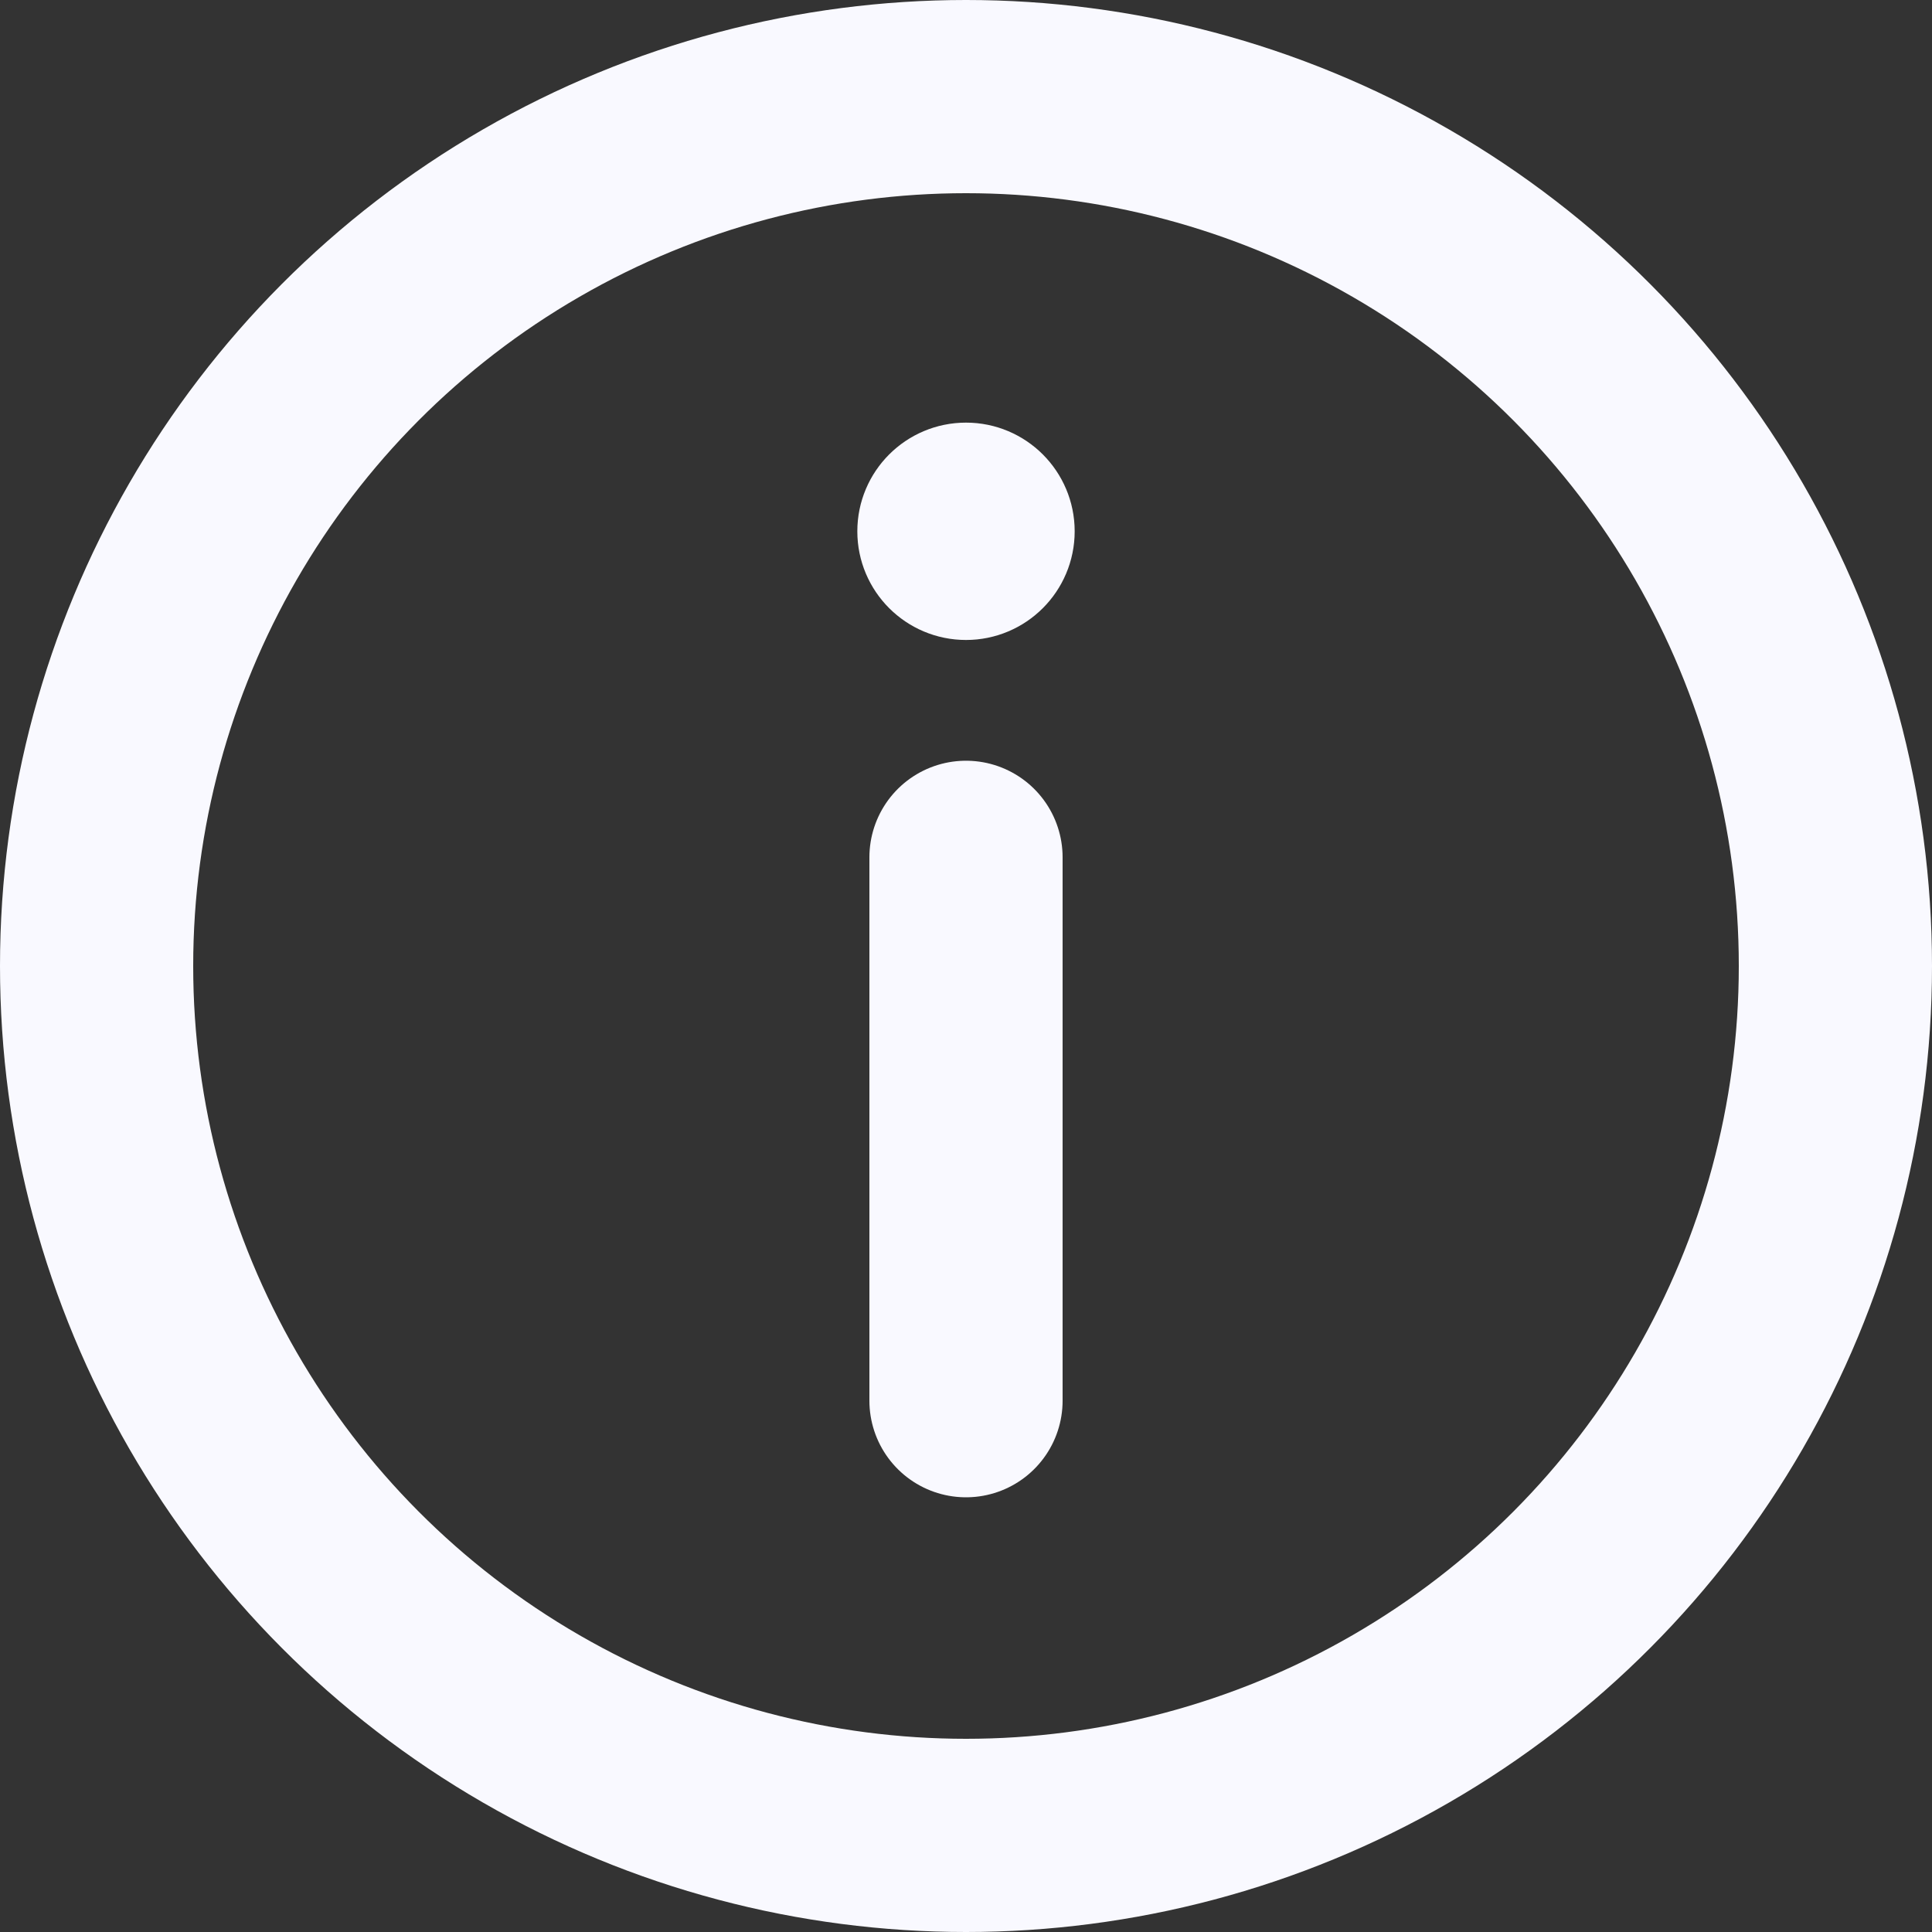
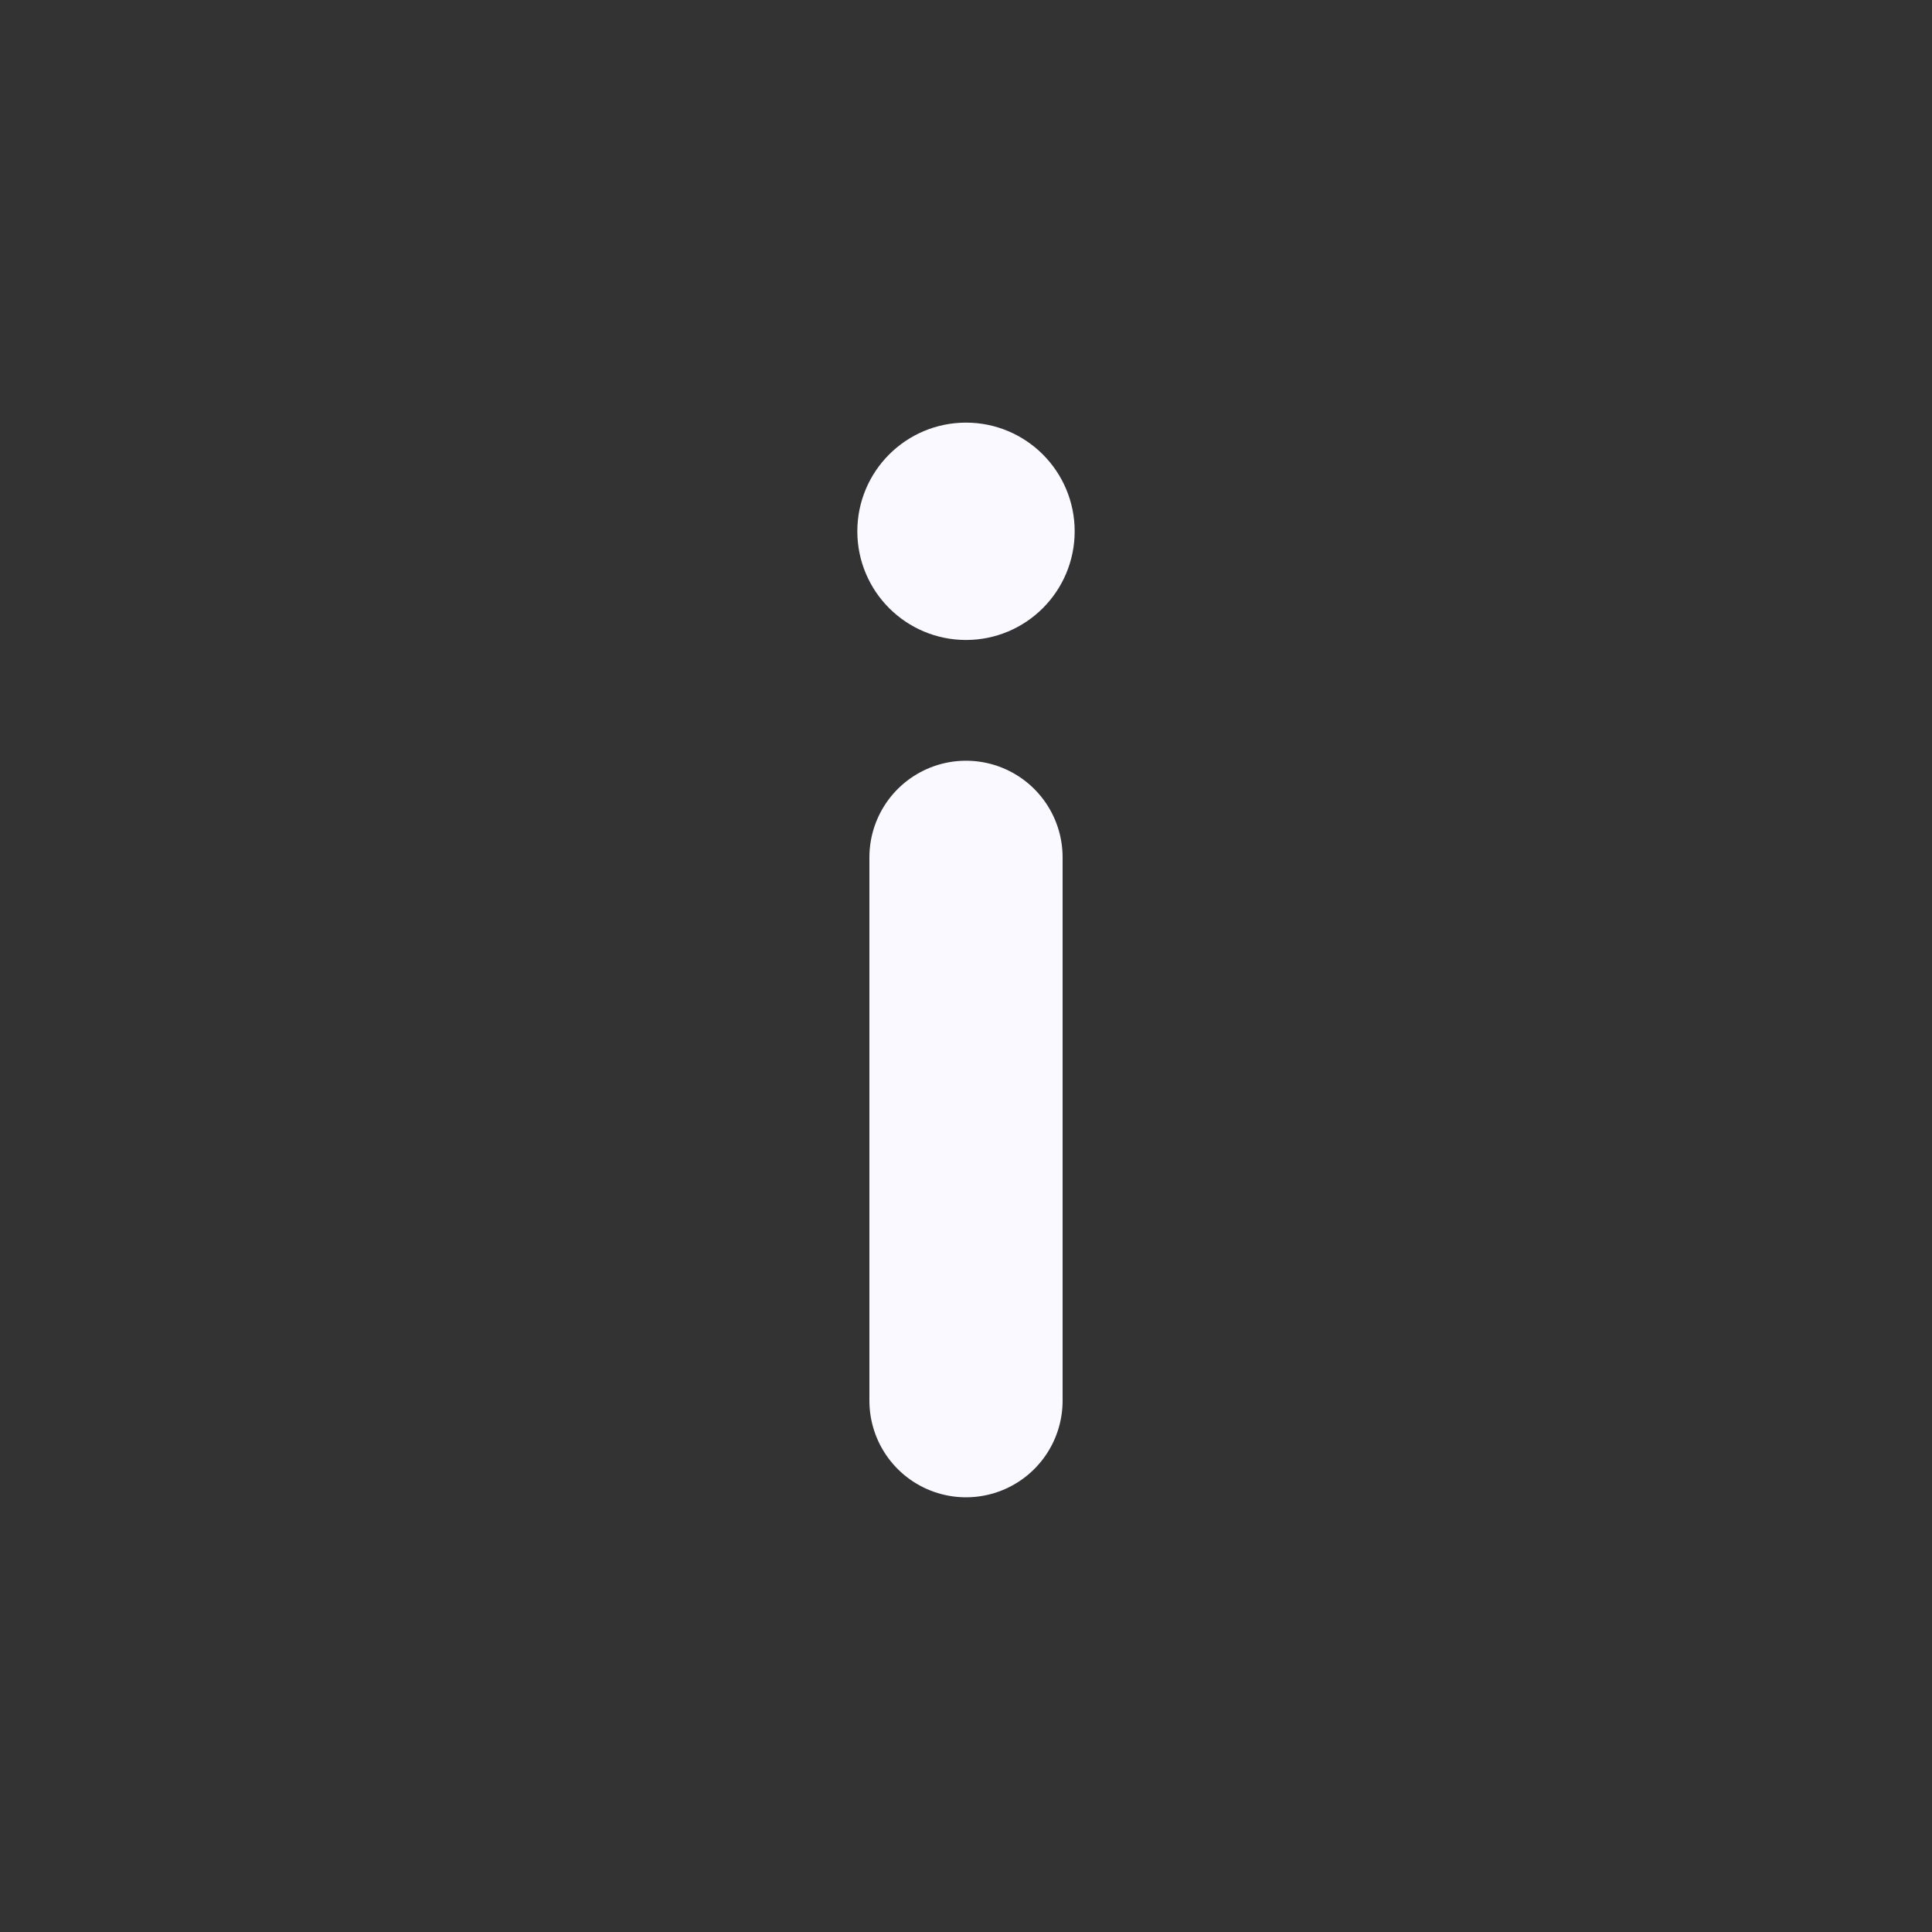
<svg xmlns="http://www.w3.org/2000/svg" width="20" height="20" viewBox="0 0 20 20" fill="none">
  <rect x="0" y="0" width="20" height="20" fill="#333333" stroke="none" />
  <path d="M10 8.875V14.5" stroke="#F9F9FF" stroke-width="2" stroke-linecap="round" />
  <circle cx="10" cy="5.5" r="0.625" fill="#F9F9FF" stroke="#F9F9FF" />
-   <circle cx="10" cy="10" r="9" stroke="#F9F9FF" stroke-width="2" />
</svg>